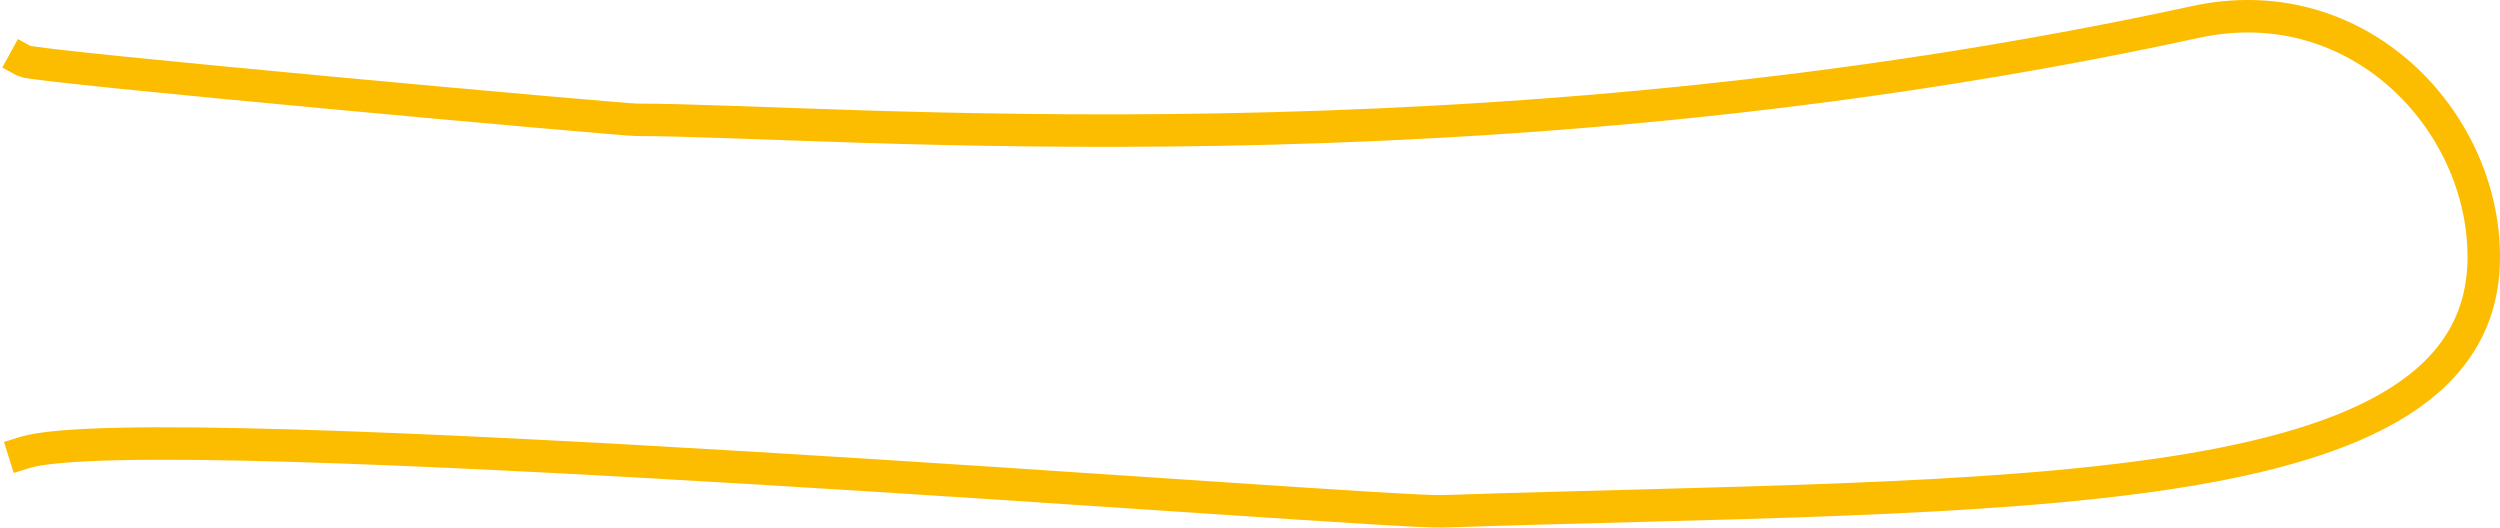
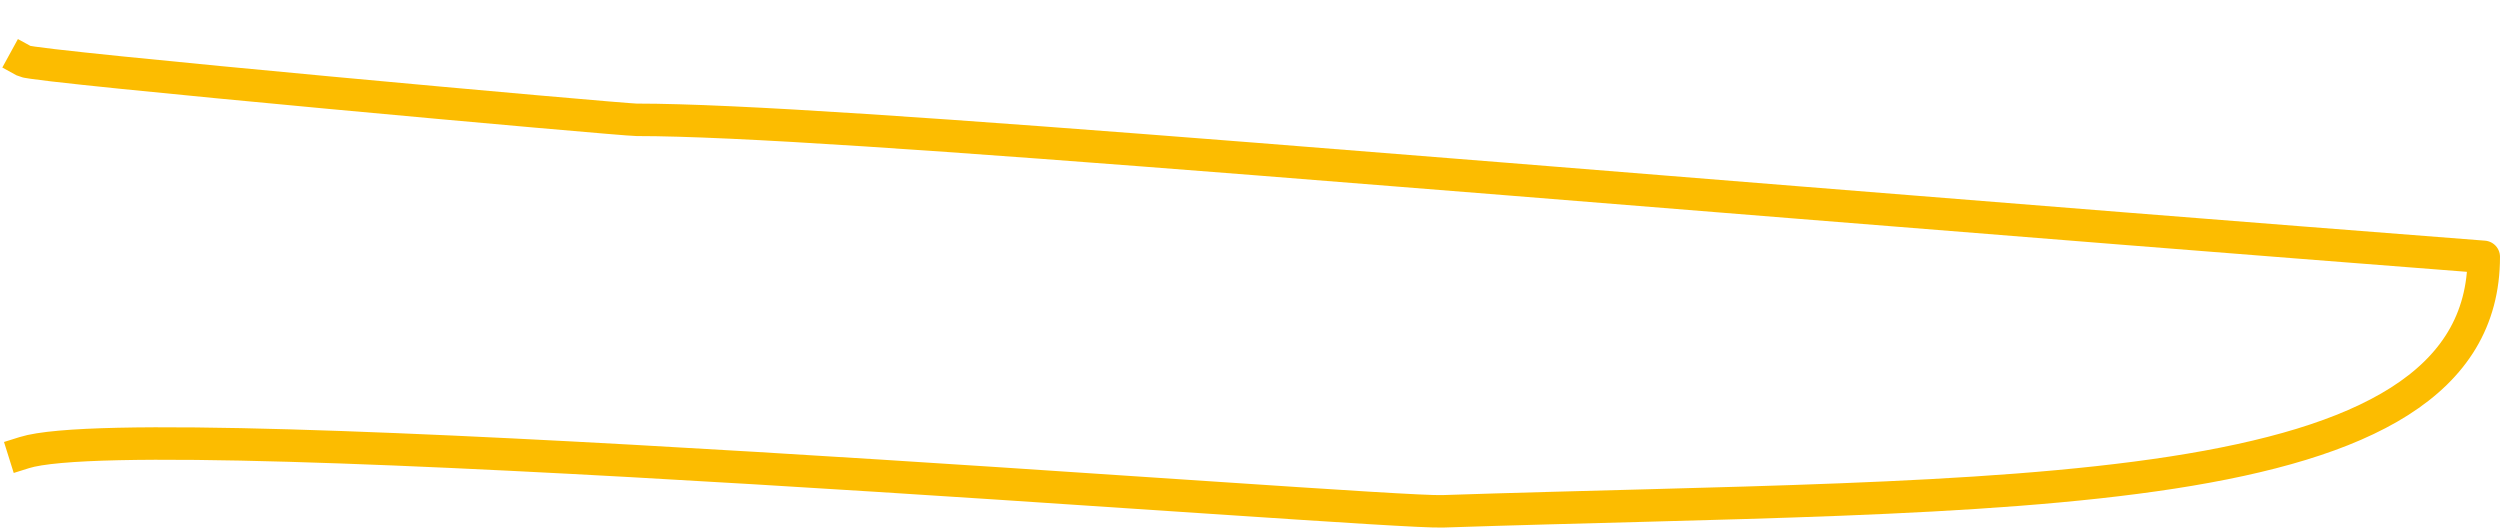
<svg xmlns="http://www.w3.org/2000/svg" width="308" height="65" viewBox="0 0 308 65" fill="none">
-   <path d="M3 55.761C18.367 50.937 169.527 63.269 177.74 62.995C246.439 60.71 306 62.995 306 31.644C306 14.762 290.455 -1.627 270.495 2.704C181.589 21.997 102.55 14.762 78.439 14.762C76.617 14.762 4.3 8.239 3 7.527" stroke="#FCBC00" stroke-width="4" stroke-linecap="square" stroke-linejoin="round" />
+   <path d="M3 55.761C18.367 50.937 169.527 63.269 177.74 62.995C246.439 60.71 306 62.995 306 31.644C181.589 21.997 102.55 14.762 78.439 14.762C76.617 14.762 4.3 8.239 3 7.527" stroke="#FCBC00" stroke-width="4" stroke-linecap="square" stroke-linejoin="round" />
</svg>